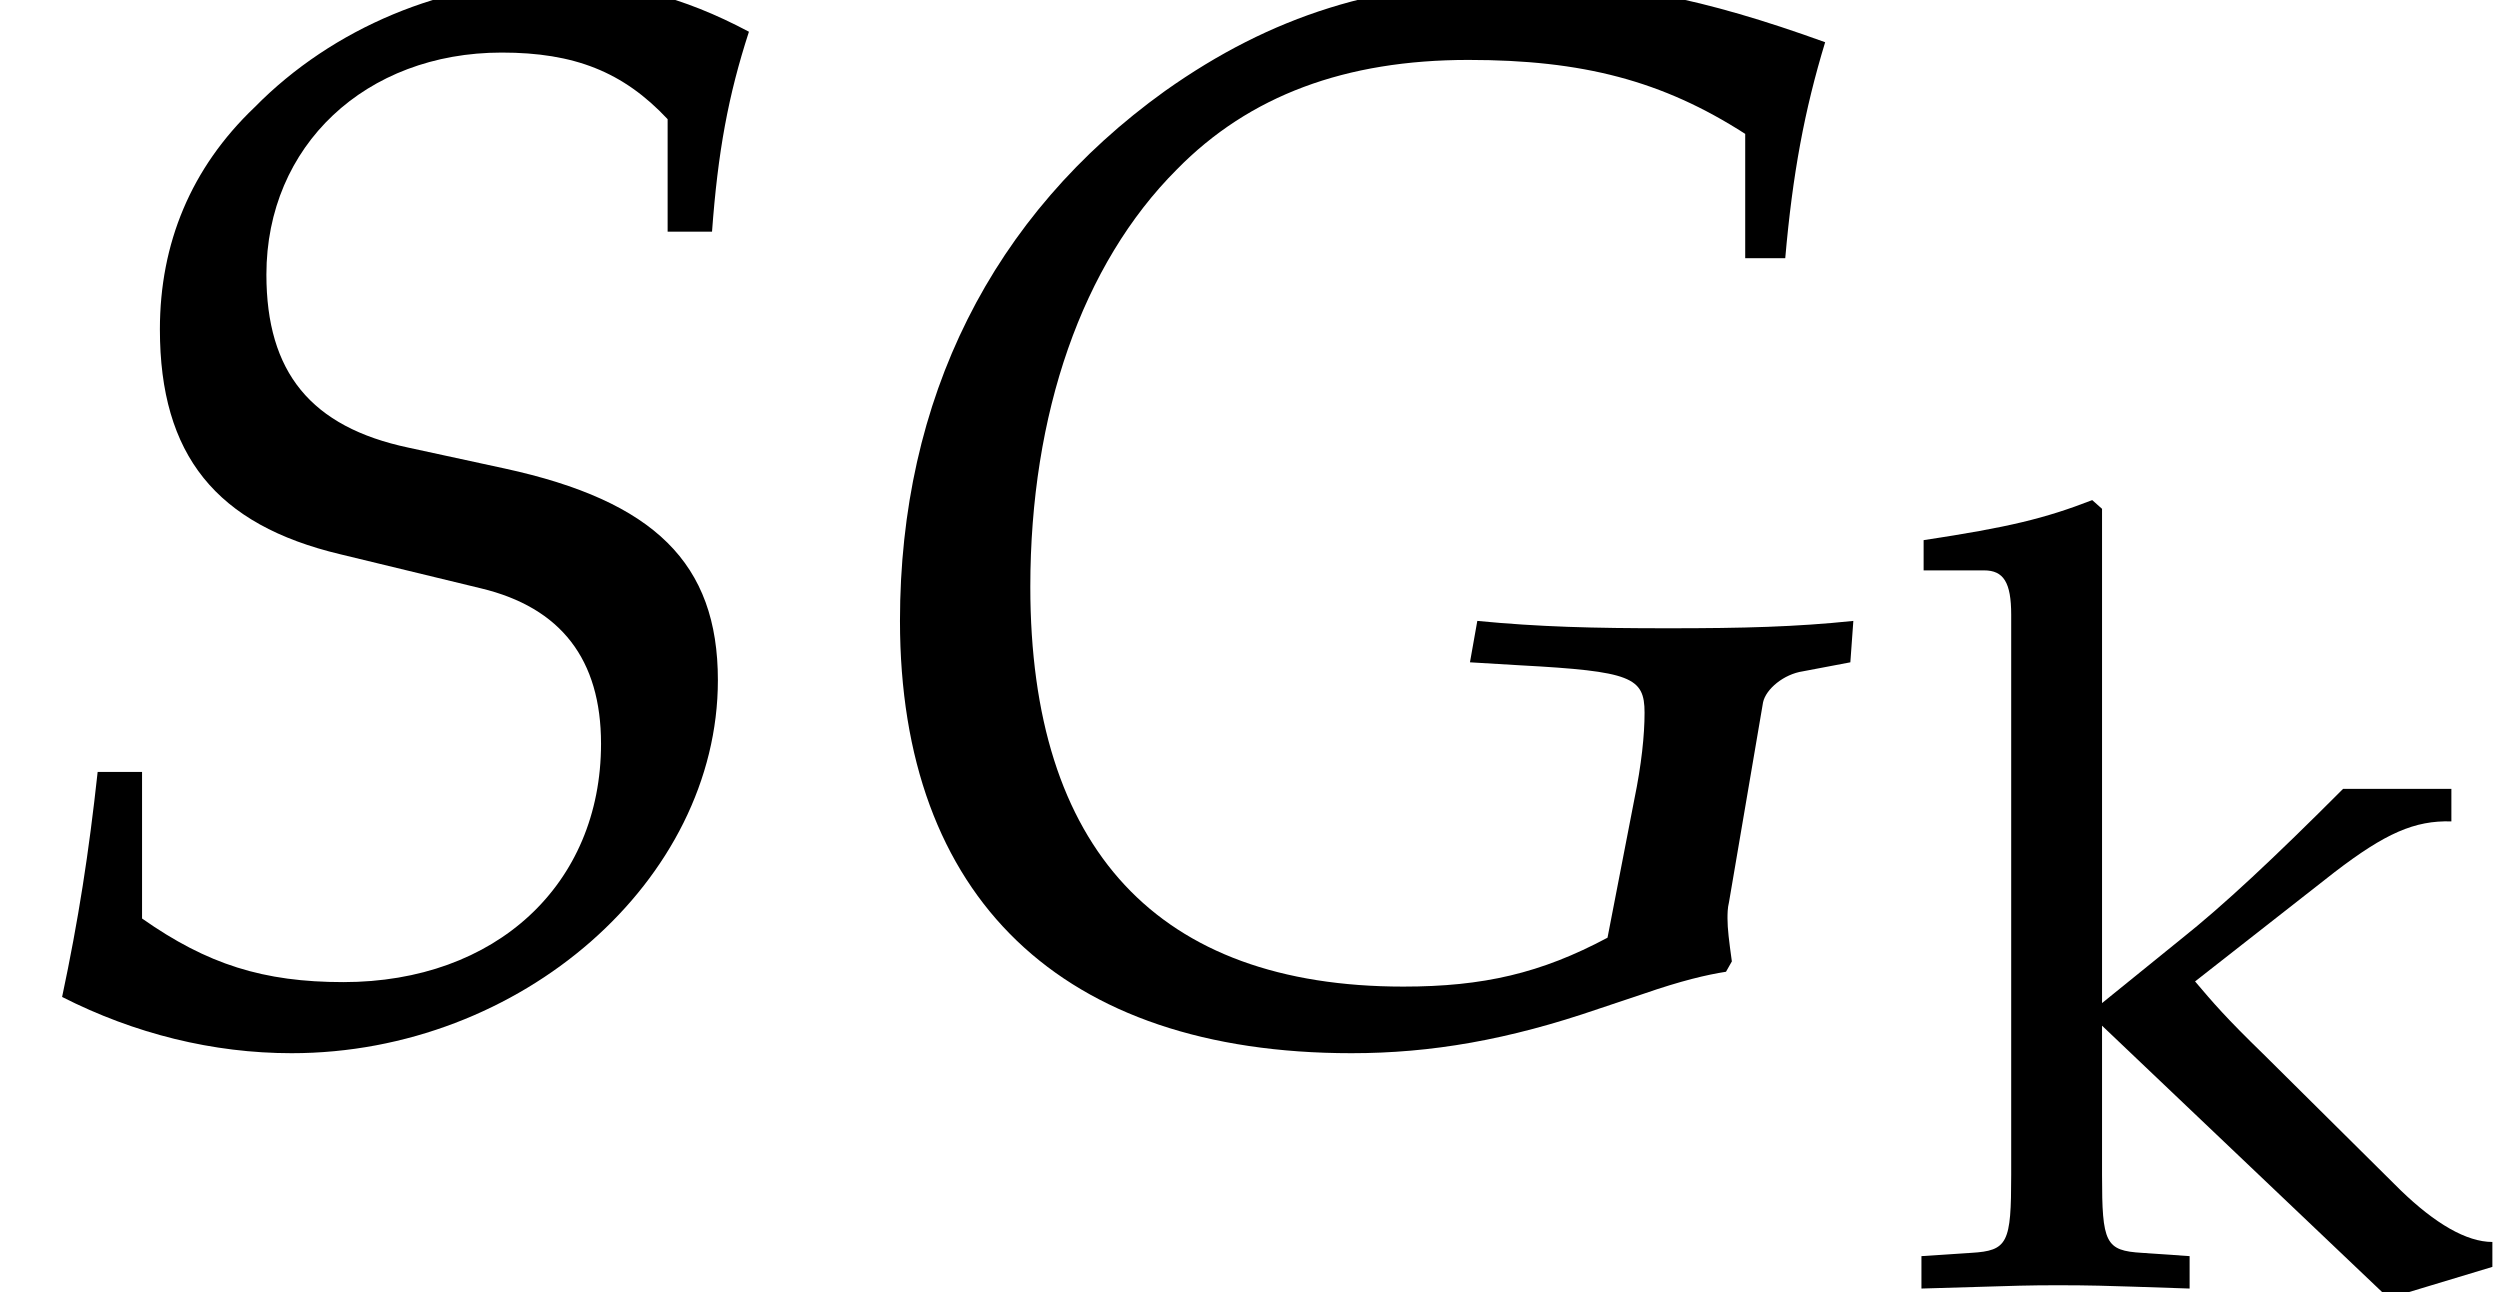
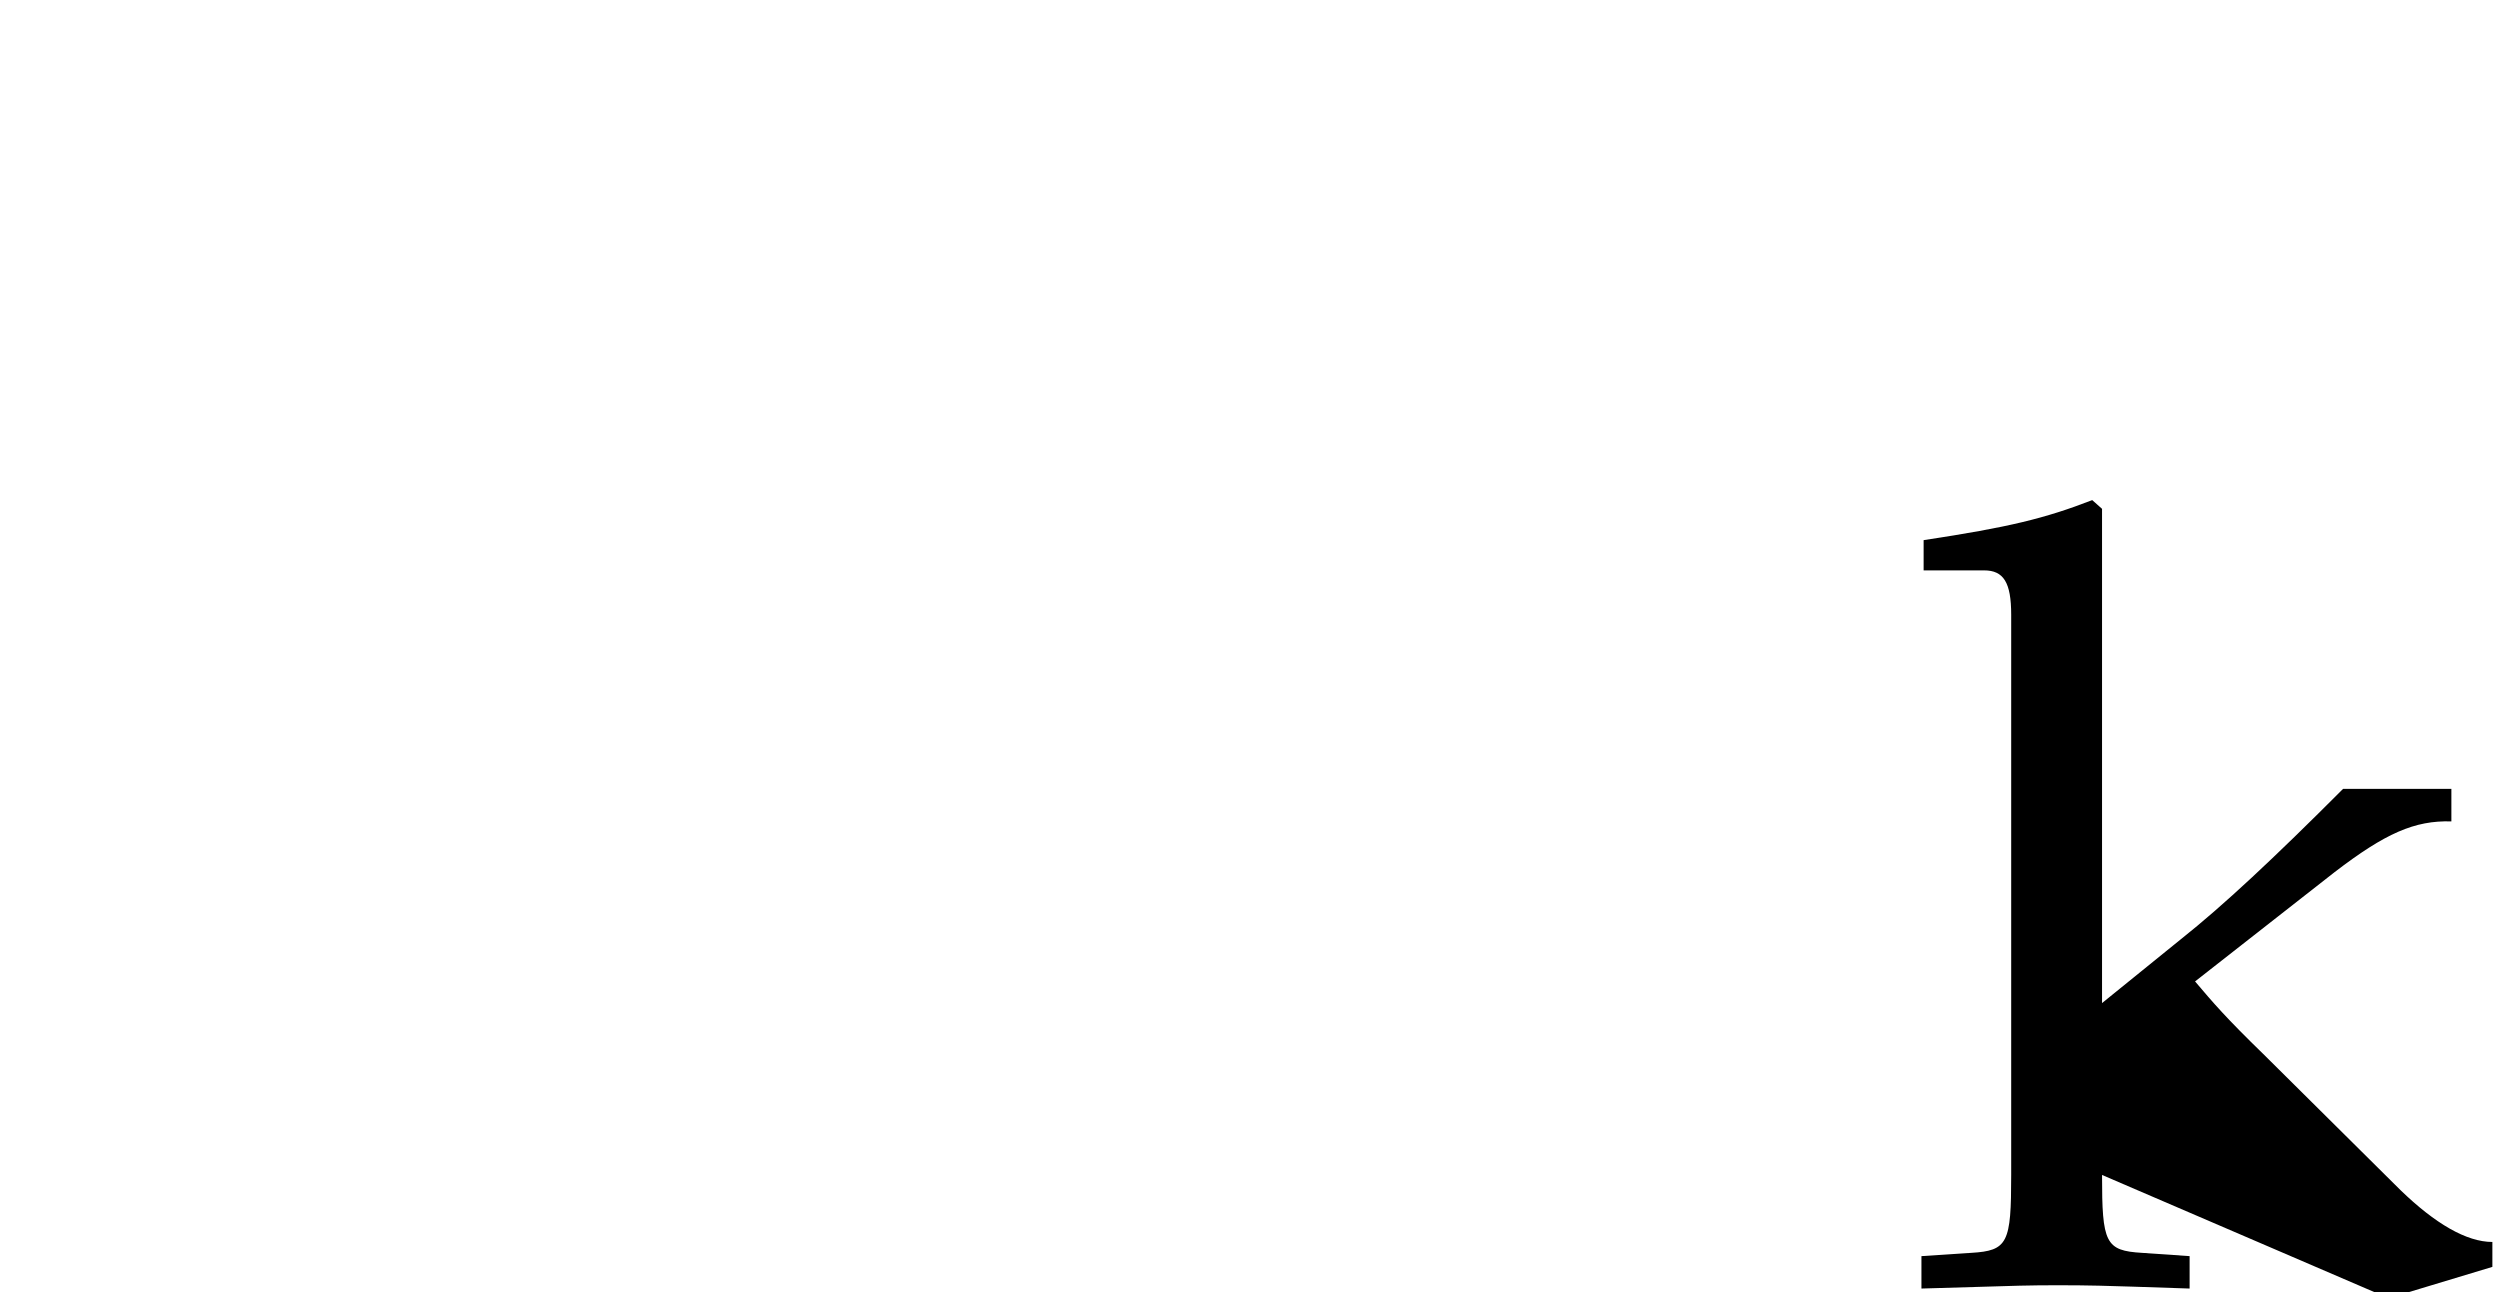
<svg xmlns="http://www.w3.org/2000/svg" xmlns:xlink="http://www.w3.org/1999/xlink" version="1.1" width="18.356pt" height="9.488pt" viewBox="70.735 61.205 18.356 9.488">
  <defs>
-     <path id="g4-107" d="M.183-5.249H.627C.77-5.249 .826-5.161 .826-4.923V-.81C.826-.31 .802-.254 .532-.238L.167-.214V.024C.961 0 .961 0 1.167 0C1.39 0 1.429 0 2.136 .024V-.214L1.787-.238C1.517-.254 1.493-.31 1.493-.81V-1.906L3.597 .095L4.359-.135V-.318C4.169-.318 3.938-.453 3.684-.699L2.684-1.691C2.398-1.969 2.311-2.072 2.176-2.231L3.2-3.033C3.573-3.319 3.788-3.414 4.058-3.406V-3.645H3.263C2.755-3.136 2.382-2.787 2.072-2.541L1.493-2.072V-5.701L1.421-5.765C1.072-5.63 .81-5.566 .183-5.471V-5.249Z" />
-     <path id="g2-71" d="M5.738-.652C5.249-.391 4.826-.293 4.239-.293C2.435-.293 1.5-1.304 1.5-3.228C1.5-4.499 1.88-5.597 2.576-6.293C3.108-6.836 3.815-7.097 4.717-7.097C5.554-7.097 6.141-6.945 6.749-6.554V-5.641H7.043C7.097-6.26 7.184-6.727 7.336-7.227C6.434-7.553 5.815-7.673 5.065-7.673C4.065-7.673 3.271-7.423 2.489-6.869C1.217-5.956 .543-4.608 .543-2.978C.543-.946 1.728 .196 3.858 .196C4.445 .196 5.01 .098 5.673-.13L5.999-.239C6.282-.337 6.467-.38 6.608-.402L6.651-.478C6.63-.63 6.619-.717 6.619-.793C6.619-.826 6.619-.869 6.63-.913L6.88-2.38C6.901-2.478 7.032-2.587 7.173-2.608L7.521-2.674L7.543-2.978C7.119-2.934 6.738-2.924 6.184-2.924S5.239-2.934 4.782-2.978L4.728-2.674L5.097-2.652C5.912-2.608 6.01-2.565 6.01-2.304C6.01-2.141 5.988-1.924 5.934-1.663L5.738-.652Z" />
-     <path id="g2-83" d="M4.902-5.836H5.228C5.271-6.423 5.347-6.836 5.499-7.304C5.01-7.564 4.576-7.673 4.065-7.673C3.271-7.673 2.445-7.336 1.869-6.749C1.402-6.304 1.174-5.749 1.174-5.119C1.174-4.195 1.587-3.684 2.5-3.467L3.532-3.217C4.119-3.076 4.413-2.695 4.413-2.076C4.413-1.043 3.641-.326 2.521-.326C1.935-.326 1.522-.456 1.043-.793V-1.869H.717C.652-1.272 .576-.783 .456-.217C.989 .054 1.565 .196 2.141 .196C3.826 .196 5.271-1.076 5.271-2.543C5.271-3.402 4.804-3.858 3.706-4.097L3-4.25C2.282-4.402 1.956-4.804 1.956-5.521C1.956-6.467 2.684-7.151 3.684-7.151C4.217-7.151 4.576-7.01 4.902-6.662V-5.836Z" />
+     <path id="g4-107" d="M.183-5.249H.627C.77-5.249 .826-5.161 .826-4.923V-.81C.826-.31 .802-.254 .532-.238L.167-.214V.024C.961 0 .961 0 1.167 0C1.39 0 1.429 0 2.136 .024V-.214L1.787-.238C1.517-.254 1.493-.31 1.493-.81L3.597 .095L4.359-.135V-.318C4.169-.318 3.938-.453 3.684-.699L2.684-1.691C2.398-1.969 2.311-2.072 2.176-2.231L3.2-3.033C3.573-3.319 3.788-3.414 4.058-3.406V-3.645H3.263C2.755-3.136 2.382-2.787 2.072-2.541L1.493-2.072V-5.701L1.421-5.765C1.072-5.63 .81-5.566 .183-5.471V-5.249Z" />
  </defs>
  <g id="page1">
    <use x="70.735" y="68.742" xlink:href="#g2-83" />
    <use x="76.8" y="68.742" xlink:href="#g2-71" />
    <use x="84.676" y="70.642" xlink:href="#g4-107" />
  </g>
</svg>